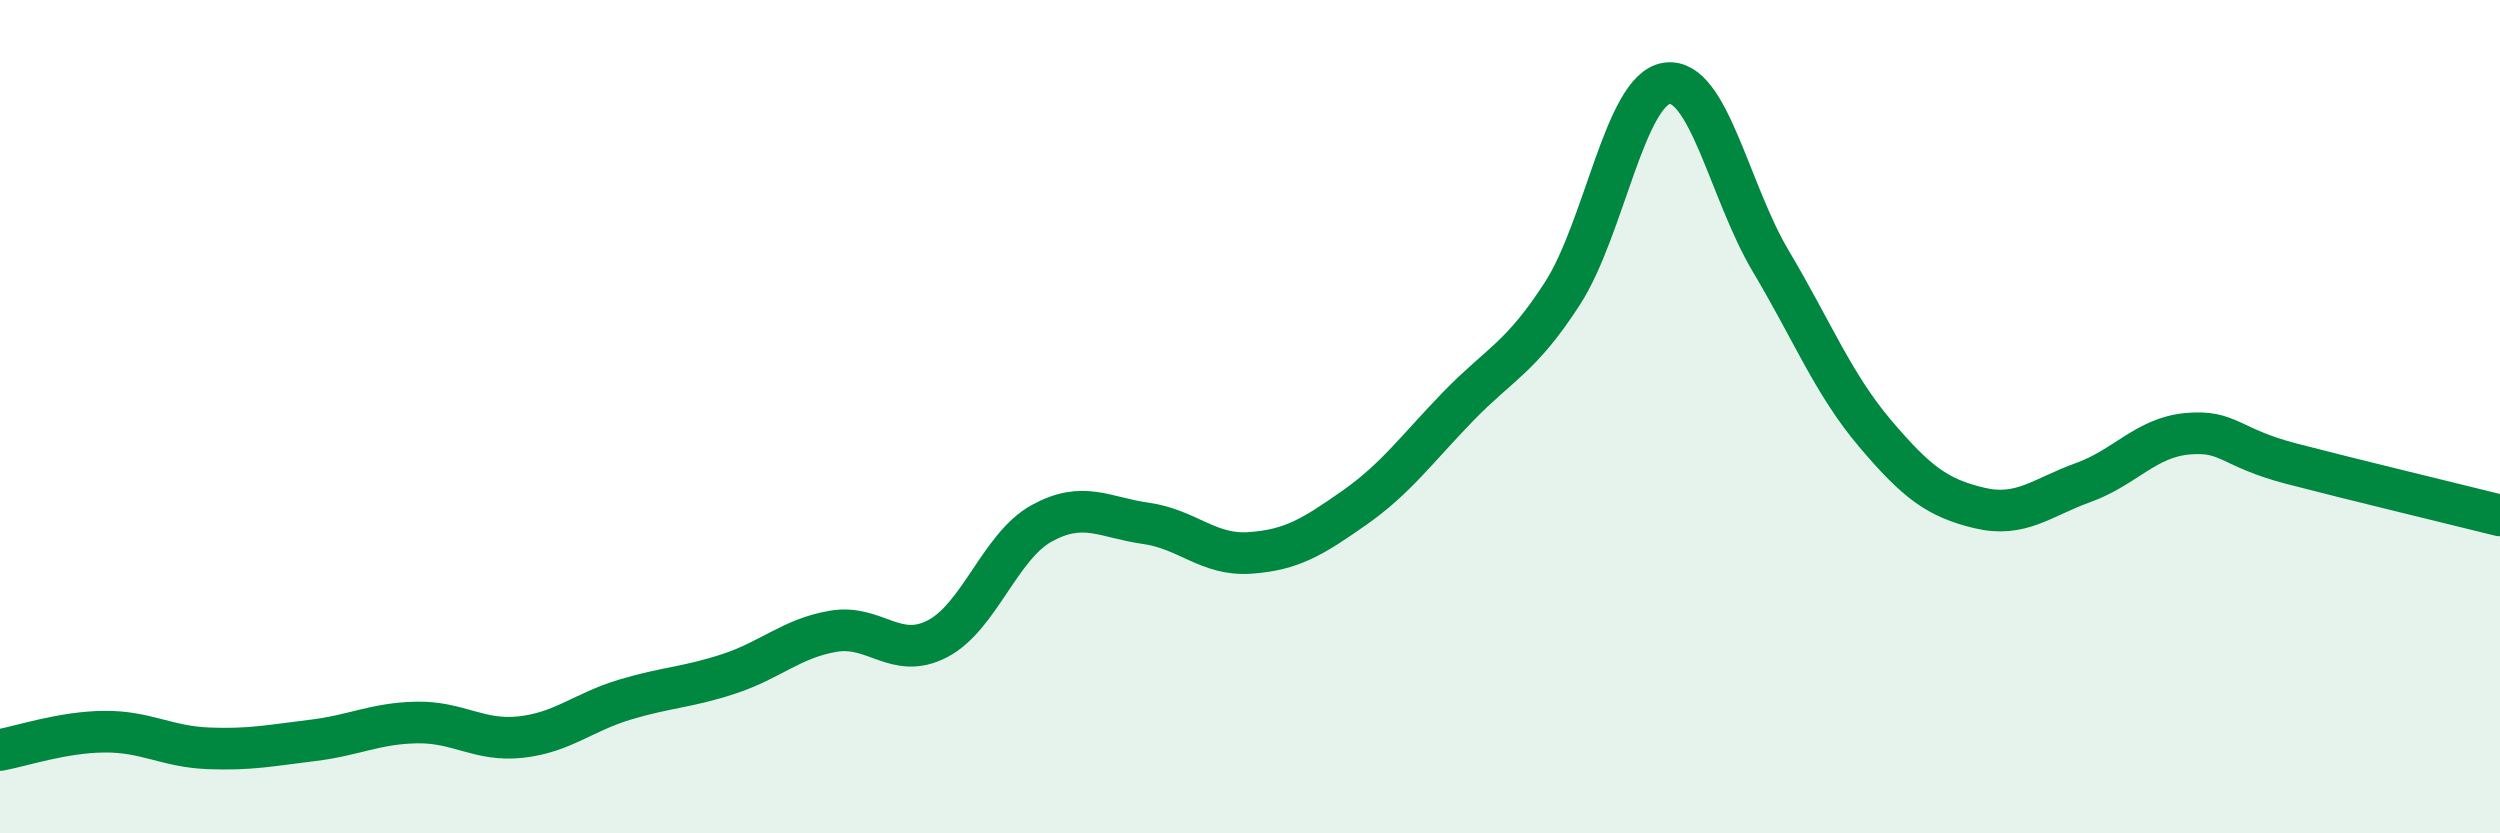
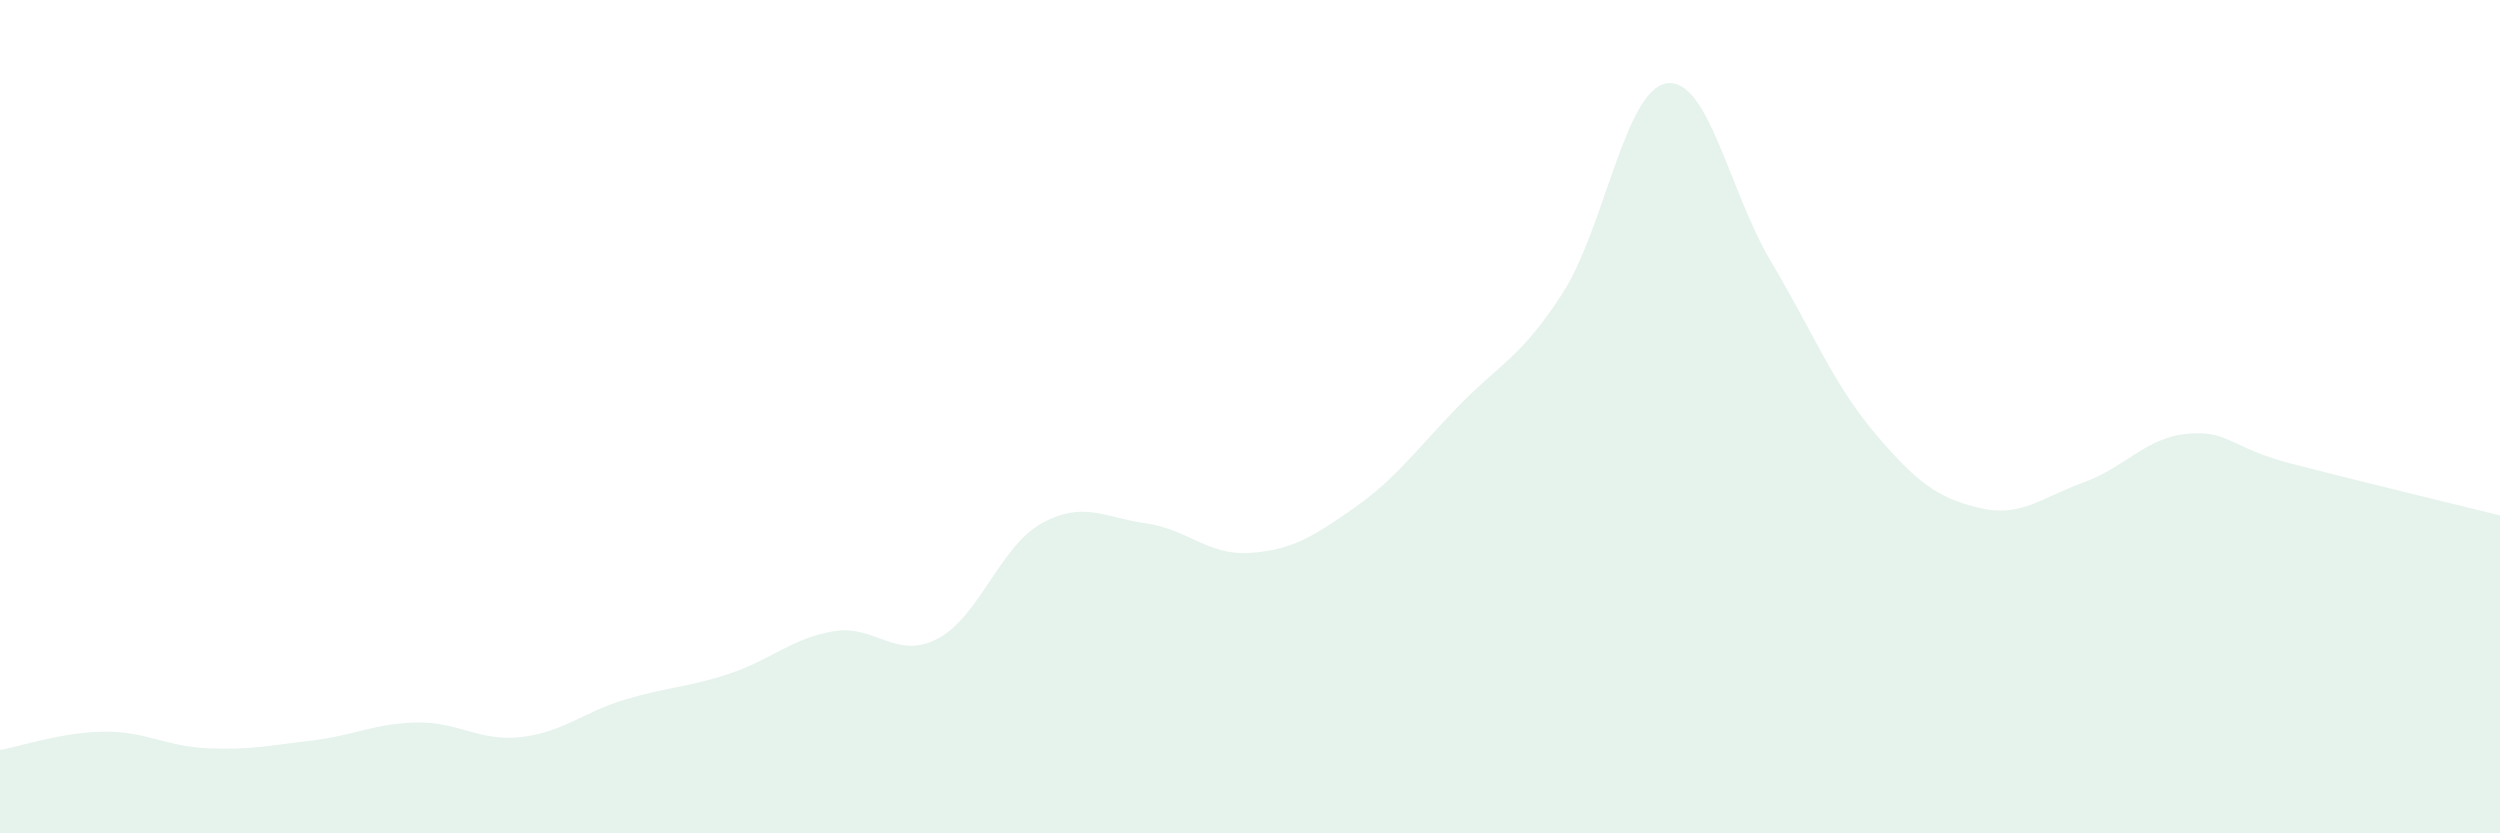
<svg xmlns="http://www.w3.org/2000/svg" width="60" height="20" viewBox="0 0 60 20">
  <path d="M 0,18 C 0.5,17.91 1.5,17.57 2.5,17.56 C 3.5,17.55 4,17.92 5,17.96 C 6,18 6.5,17.89 7.5,17.77 C 8.5,17.65 9,17.36 10,17.34 C 11,17.32 11.5,17.8 12.5,17.69 C 13.5,17.58 14,17.09 15,16.79 C 16,16.49 16.5,16.5 17.5,16.17 C 18.5,15.84 19,15.32 20,15.15 C 21,14.98 21.5,15.85 22.5,15.33 C 23.5,14.81 24,13.11 25,12.56 C 26,12.01 26.5,12.42 27.5,12.56 C 28.5,12.7 29,13.34 30,13.27 C 31,13.2 31.5,12.89 32.5,12.19 C 33.5,11.49 34,10.78 35,9.75 C 36,8.72 36.5,8.59 37.5,7.04 C 38.5,5.49 39,2.15 40,2 C 41,1.85 41.5,4.59 42.5,6.27 C 43.5,7.95 44,9.22 45,10.4 C 46,11.58 46.5,11.95 47.5,12.19 C 48.5,12.43 49,11.94 50,11.58 C 51,11.22 51.5,10.5 52.5,10.41 C 53.5,10.32 53.5,10.74 55,11.13 C 56.5,11.52 59,12.12 60,12.37L60 20L0 20Z" fill="#008740" opacity="0.1" stroke-linecap="round" stroke-linejoin="round" />
-   <path d="M 0,18 C 0.5,17.91 1.5,17.57 2.5,17.56 C 3.5,17.55 4,17.92 5,17.96 C 6,18 6.5,17.89 7.5,17.77 C 8.5,17.65 9,17.36 10,17.34 C 11,17.32 11.5,17.8 12.5,17.69 C 13.5,17.58 14,17.09 15,16.79 C 16,16.49 16.5,16.5 17.5,16.17 C 18.5,15.84 19,15.32 20,15.15 C 21,14.98 21.5,15.85 22.5,15.33 C 23.5,14.81 24,13.11 25,12.56 C 26,12.01 26.5,12.42 27.5,12.56 C 28.5,12.7 29,13.34 30,13.27 C 31,13.2 31.5,12.89 32.5,12.19 C 33.5,11.49 34,10.78 35,9.75 C 36,8.72 36.5,8.59 37.5,7.04 C 38.5,5.49 39,2.15 40,2 C 41,1.85 41.5,4.59 42.5,6.27 C 43.5,7.95 44,9.22 45,10.4 C 46,11.58 46.5,11.95 47.5,12.19 C 48.5,12.43 49,11.94 50,11.58 C 51,11.22 51.5,10.5 52.5,10.41 C 53.5,10.32 53.5,10.74 55,11.13 C 56.5,11.52 59,12.12 60,12.37" stroke="#008740" stroke-width="1" fill="none" stroke-linecap="round" stroke-linejoin="round" />
</svg>